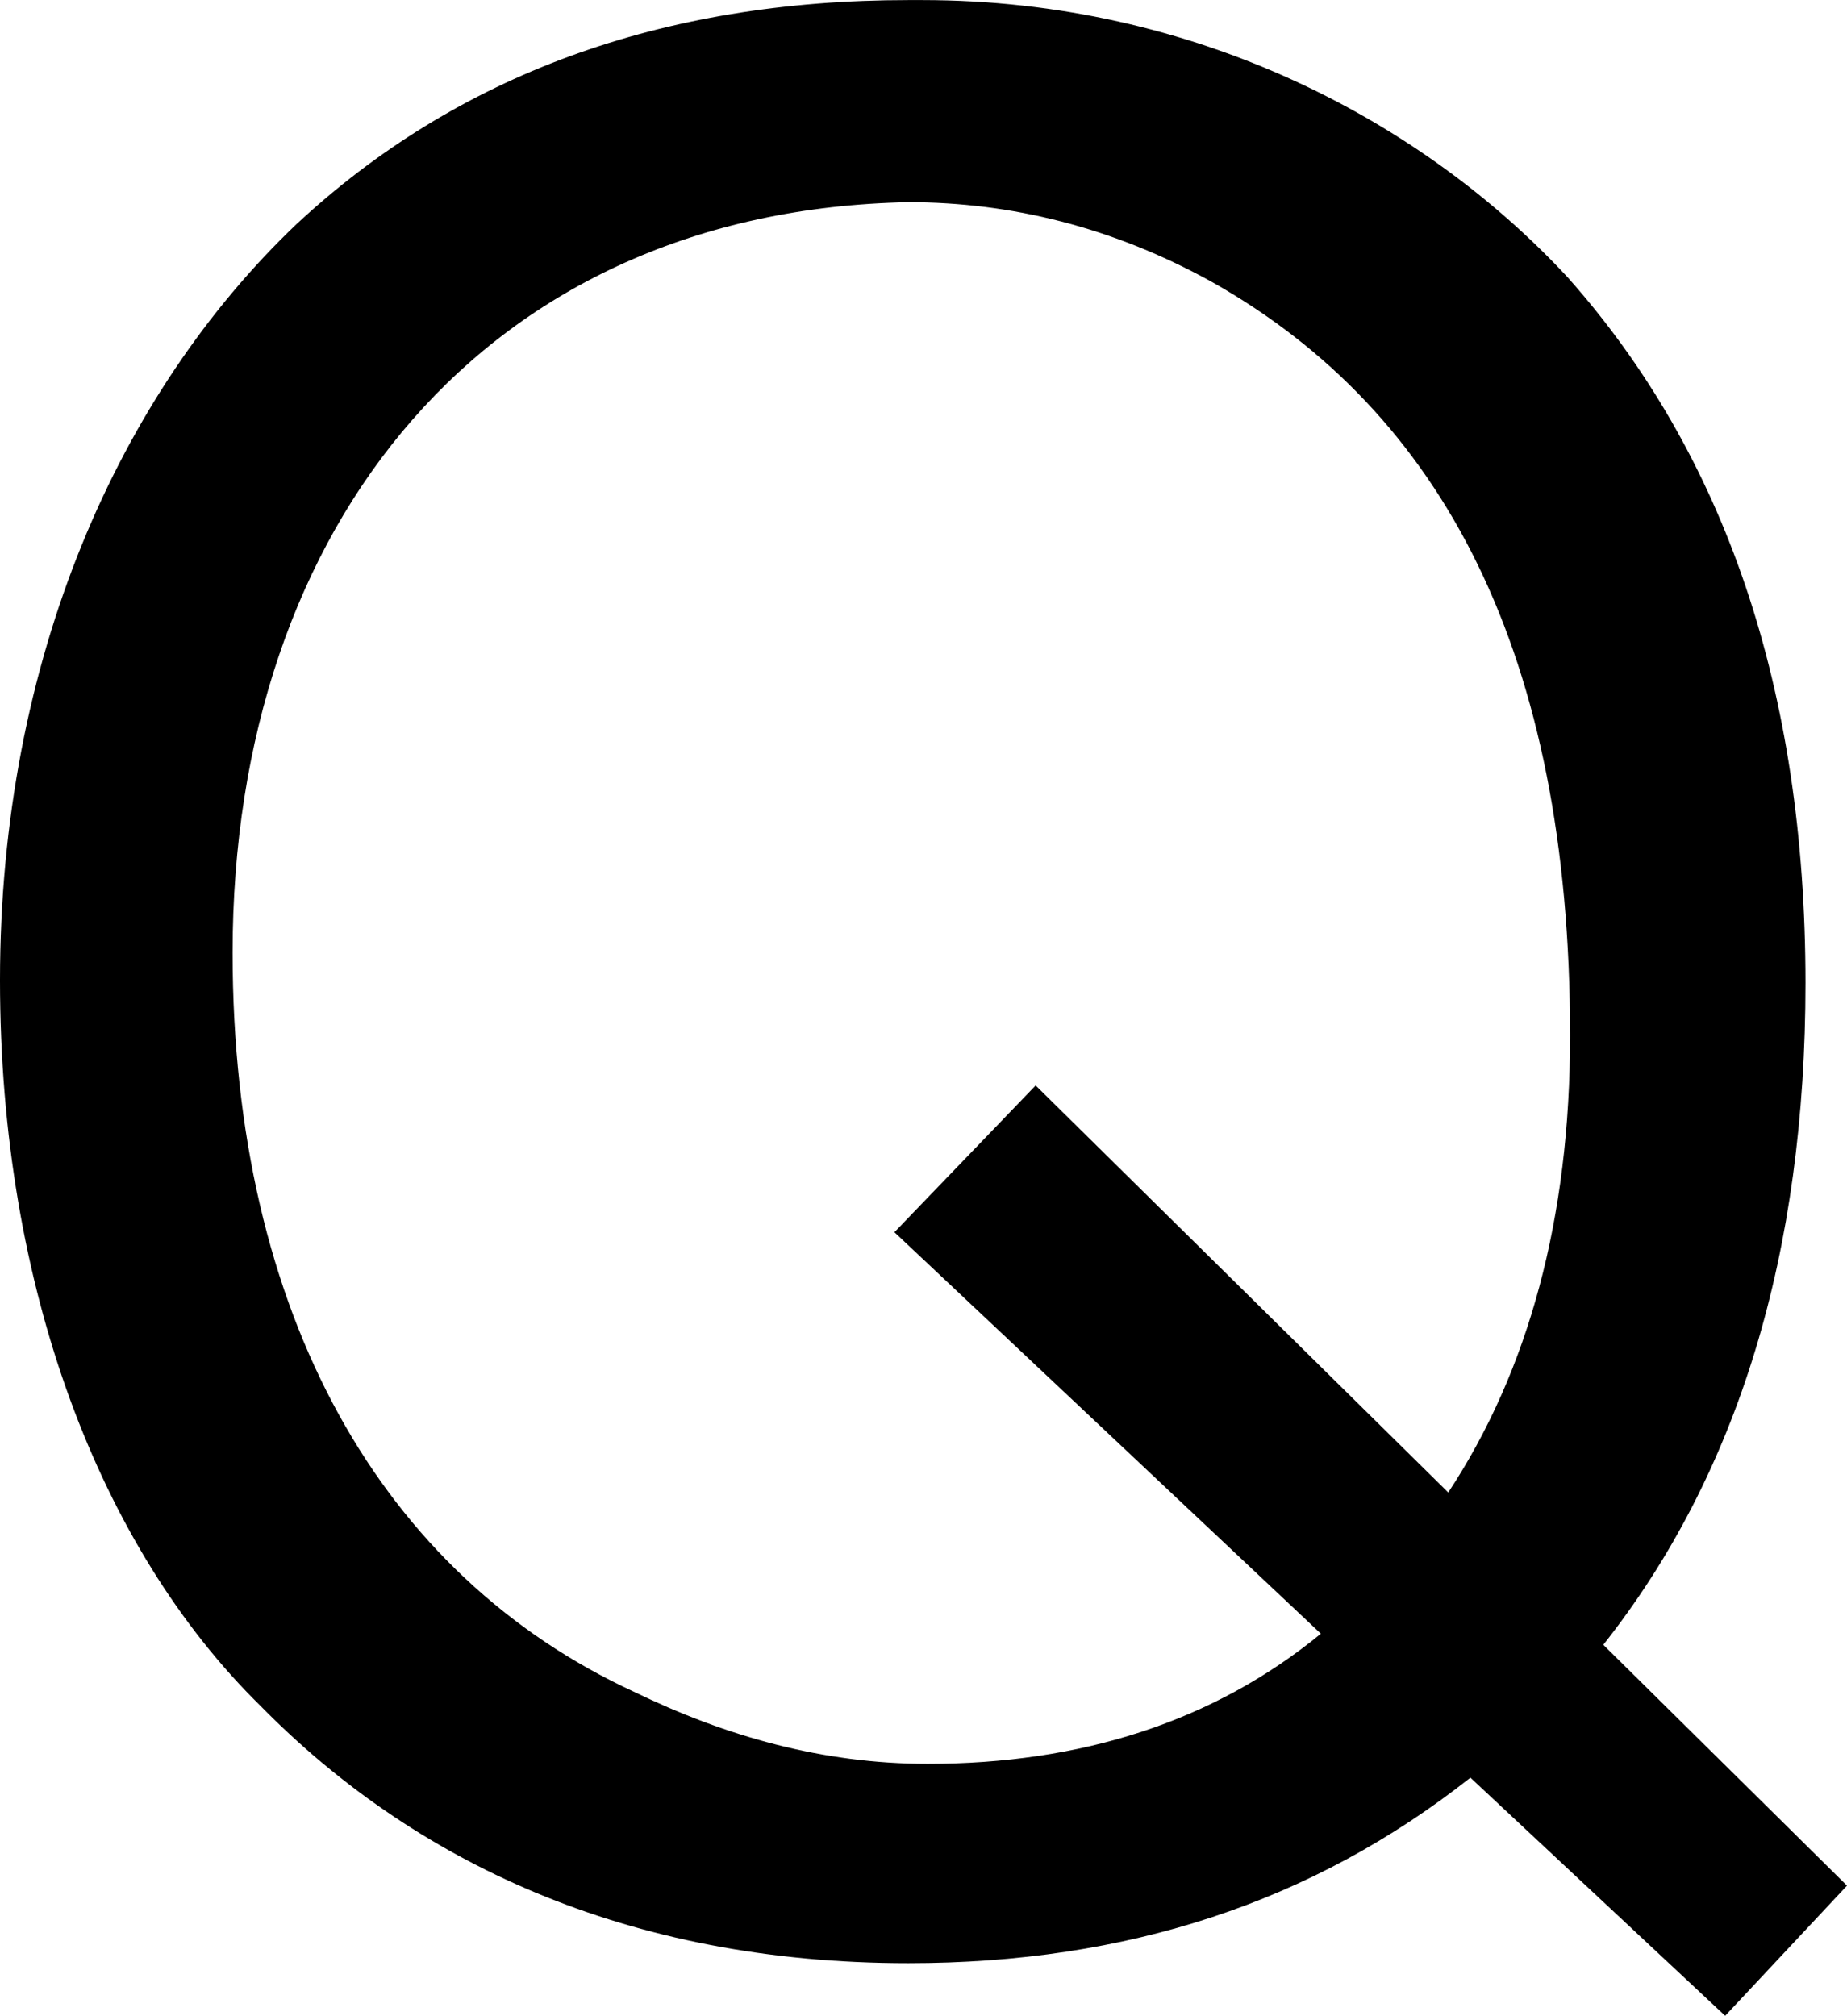
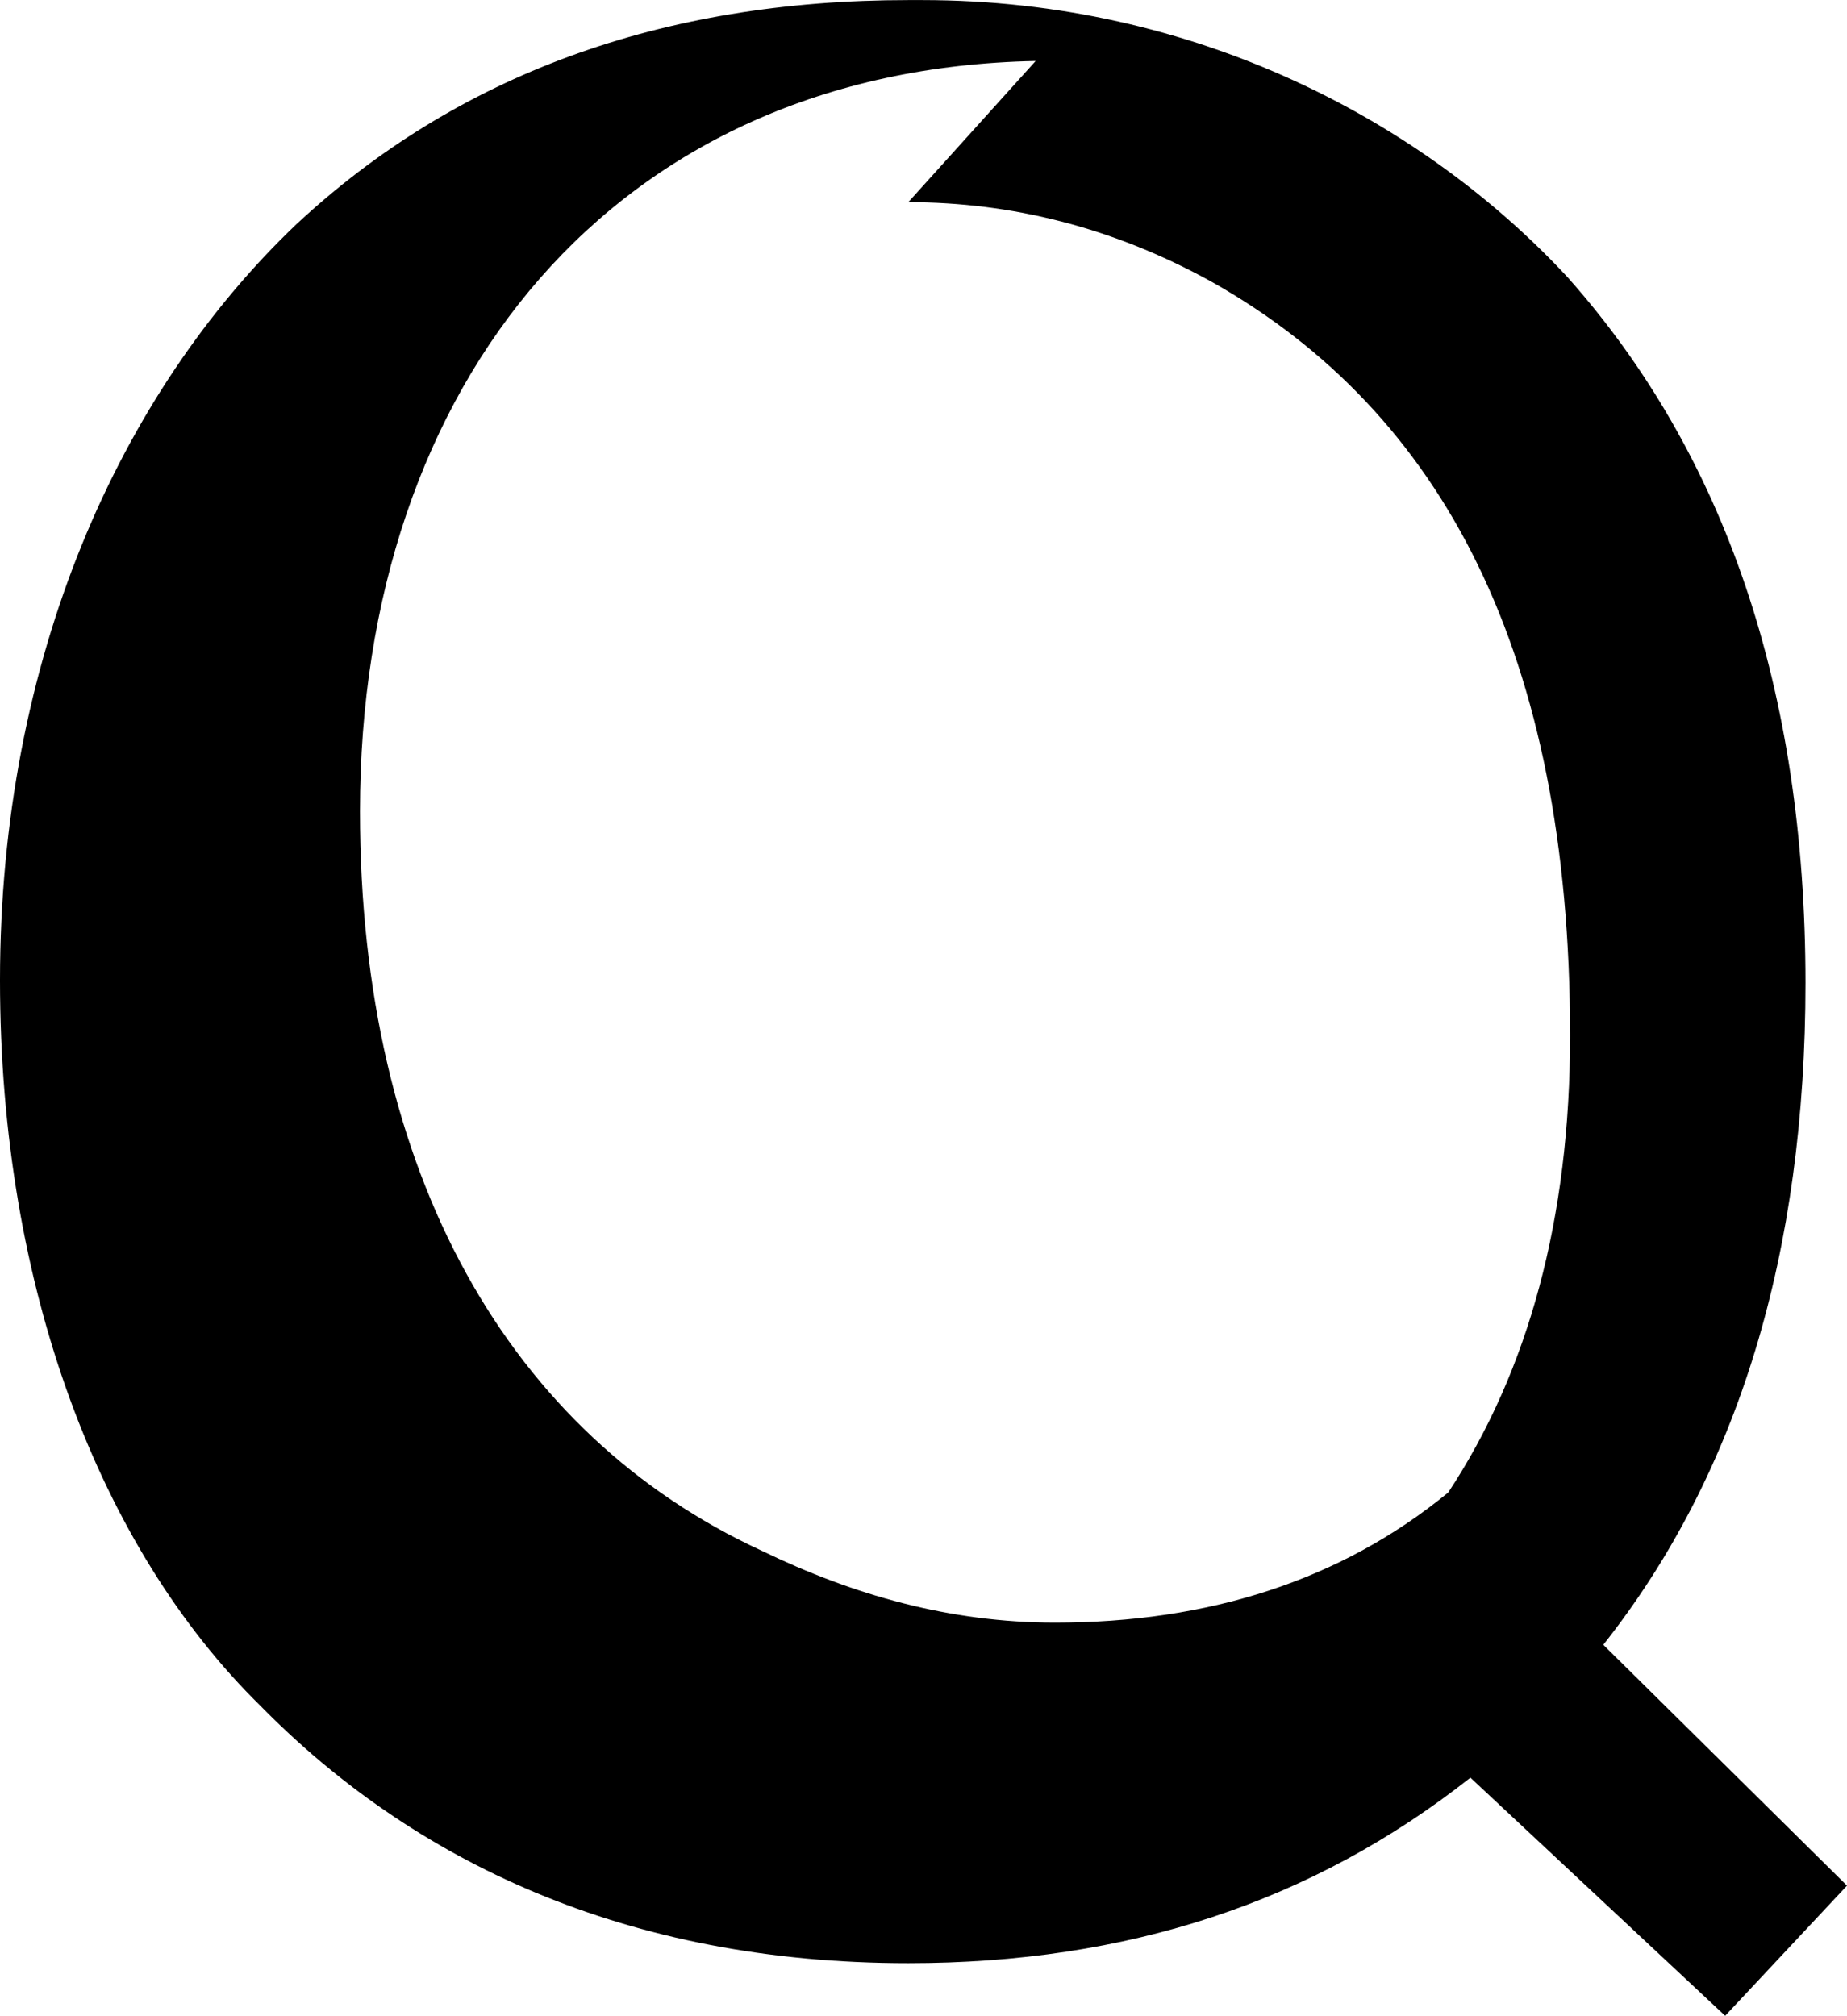
<svg xmlns="http://www.w3.org/2000/svg" xmlns:ns1="http://sodipodi.sourceforge.net/DTD/sodipodi-0.dtd" xmlns:ns2="http://www.inkscape.org/namespaces/inkscape" width="26.68" height="29.12" id="svg2" ns1:version="0.32" ns2:version="0.48.4 r9939" version="1.0" ns1:docname="aspect_sextile.svg">
  <defs id="defs4" />
  <ns1:namedview id="base" pagecolor="#ffffff" bordercolor="#666666" borderopacity="1.0" gridtolerance="10000" guidetolerance="10" objecttolerance="10" ns2:pageopacity="0.0" ns2:pageshadow="2" ns2:zoom="1.979899" ns2:cx="191.14573" ns2:cy="-169.12879" ns2:document-units="px" ns2:current-layer="layer1" ns2:window-width="1920" ns2:window-height="1021" ns2:window-x="0" ns2:window-y="27" showgrid="false" fit-margin-top="0" fit-margin-left="0" fit-margin-right="0" fit-margin-bottom="0" ns2:window-maximized="1" />
  <g ns2:label="Layer 1" ns2:groupmode="layer" id="layer1" transform="translate(-267.385,-376.815)">
    <g transform="translate(258.599,387.177)" style="font-size:40px;font-style:normal;font-variant:normal;font-weight:normal;font-stretch:normal;line-height:125%;letter-spacing:0px;word-spacing:0px;fill:#000000;fill-opacity:1;stroke:none;font-family:Cantarell;-inkscape-font-specification:Cantarell" id="text2990">
-       <path d="m 21.906,-10.361 c -3.56,0 -6.52,1.08 -8.84,3.24 -2.56,2.44 -4.28,6.28 -4.28,10.92 0,4.44 1.44,8.2 3.76,10.48 2.2,2.24 5.28,3.72 9.36,3.72 3.16,0 5.84,-0.88 8.12,-2.68 l 3.68,3.44 1.76,-1.88 -3.52,-3.48 c 1.96,-2.48 2.92,-5.68 2.92,-9.56 0,-4.24 -1.16,-7.64 -3.44,-10.2 -2.08,-2.24 -5.36,-4 -9.32,-4 -0.08,0 -0.16,0 -0.2,0 m 0,2.92 c 1.48,0 2.96,0.36 4.4,1.16 3.32,1.88 5.16,5.36 5.16,10.88 0,2.64 -0.6,4.84 -1.76,6.6 l -5.96,-5.88 -2.04,2.12 6.16,5.8 c -1.56,1.28 -3.48,1.88 -5.68,1.88 -1.52,0 -2.92,-0.4 -4.24,-1.04 -3.64,-1.68 -5.8,-5.44 -5.8,-10.68 0,-6.2 3.68,-10.72 9.76,-10.84" style="font-family:Cantarell;-inkscape-font-specification:Cantarell" id="path4030" />
+       <path d="m 21.906,-10.361 c -3.56,0 -6.52,1.08 -8.84,3.24 -2.56,2.44 -4.28,6.28 -4.28,10.92 0,4.44 1.44,8.2 3.76,10.48 2.2,2.24 5.28,3.72 9.36,3.72 3.16,0 5.84,-0.88 8.12,-2.68 l 3.68,3.44 1.76,-1.88 -3.52,-3.48 c 1.96,-2.48 2.92,-5.68 2.92,-9.56 0,-4.24 -1.16,-7.64 -3.44,-10.2 -2.08,-2.24 -5.36,-4 -9.32,-4 -0.08,0 -0.16,0 -0.2,0 m 0,2.92 c 1.48,0 2.96,0.36 4.4,1.16 3.32,1.88 5.16,5.36 5.16,10.88 0,2.64 -0.6,4.84 -1.76,6.6 c -1.56,1.28 -3.48,1.88 -5.68,1.88 -1.52,0 -2.92,-0.4 -4.24,-1.04 -3.64,-1.68 -5.8,-5.44 -5.8,-10.68 0,-6.2 3.68,-10.72 9.76,-10.84" style="font-family:Cantarell;-inkscape-font-specification:Cantarell" id="path4030" />
    </g>
  </g>
</svg>